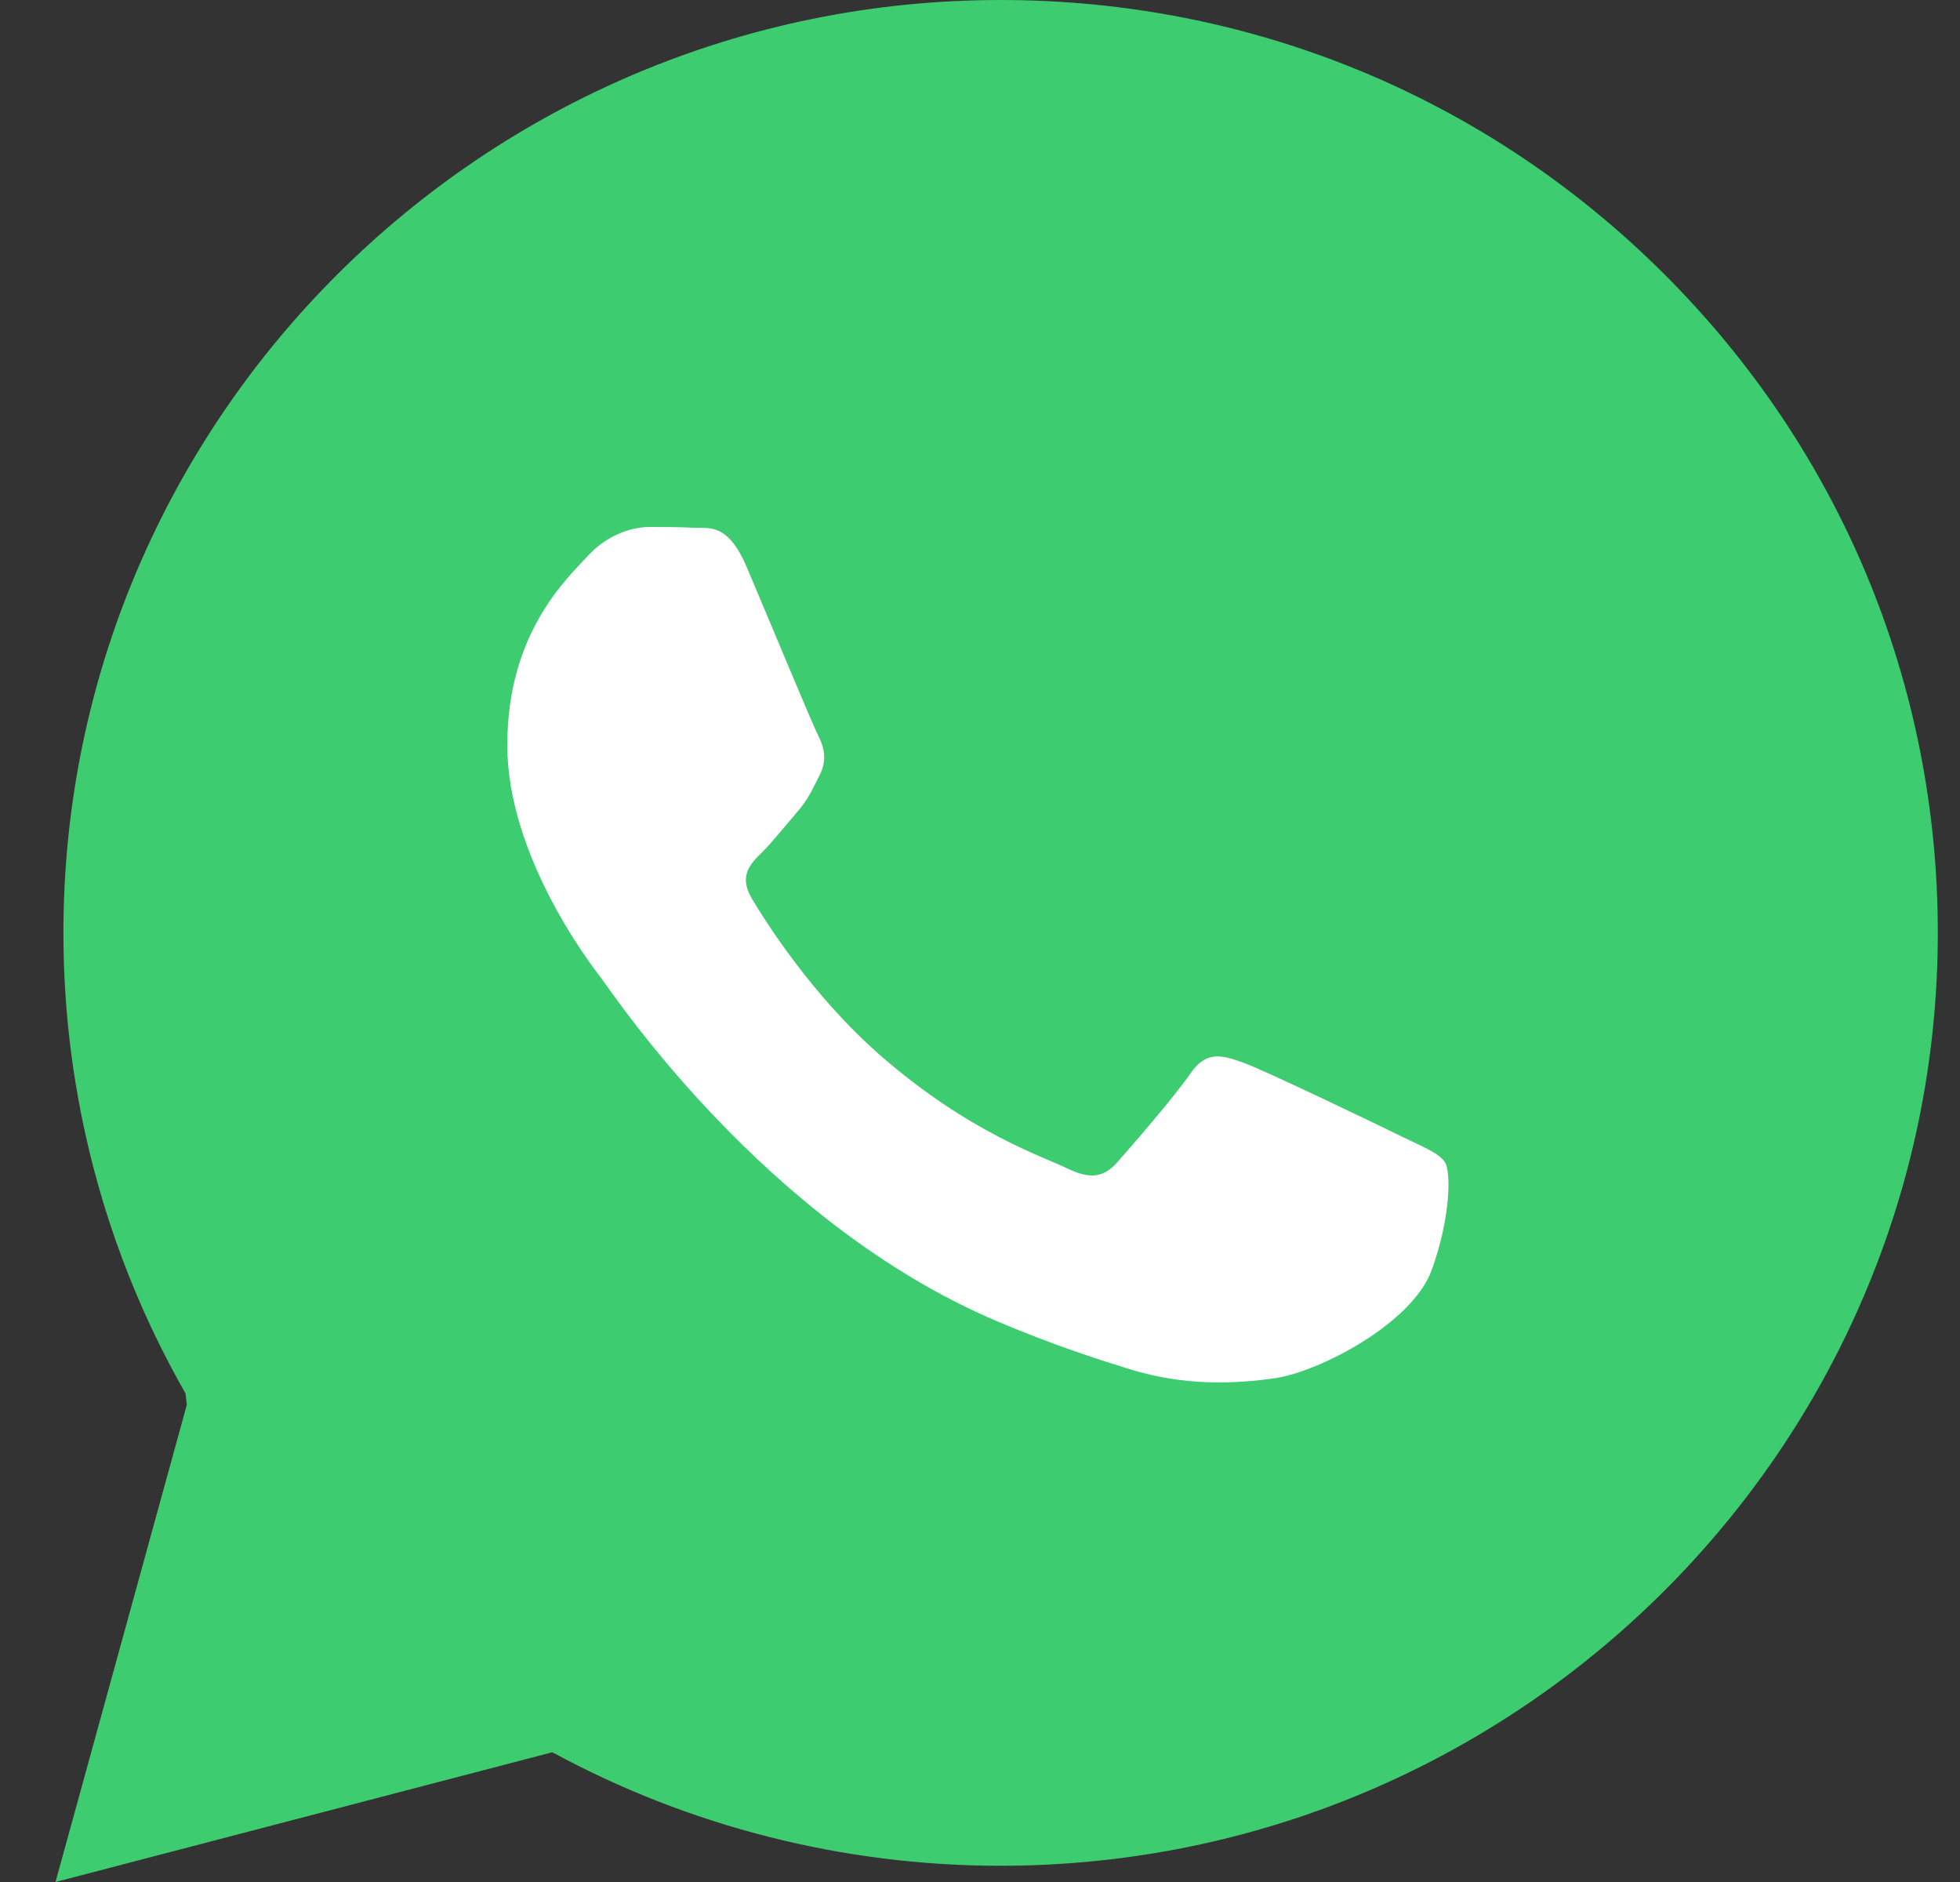
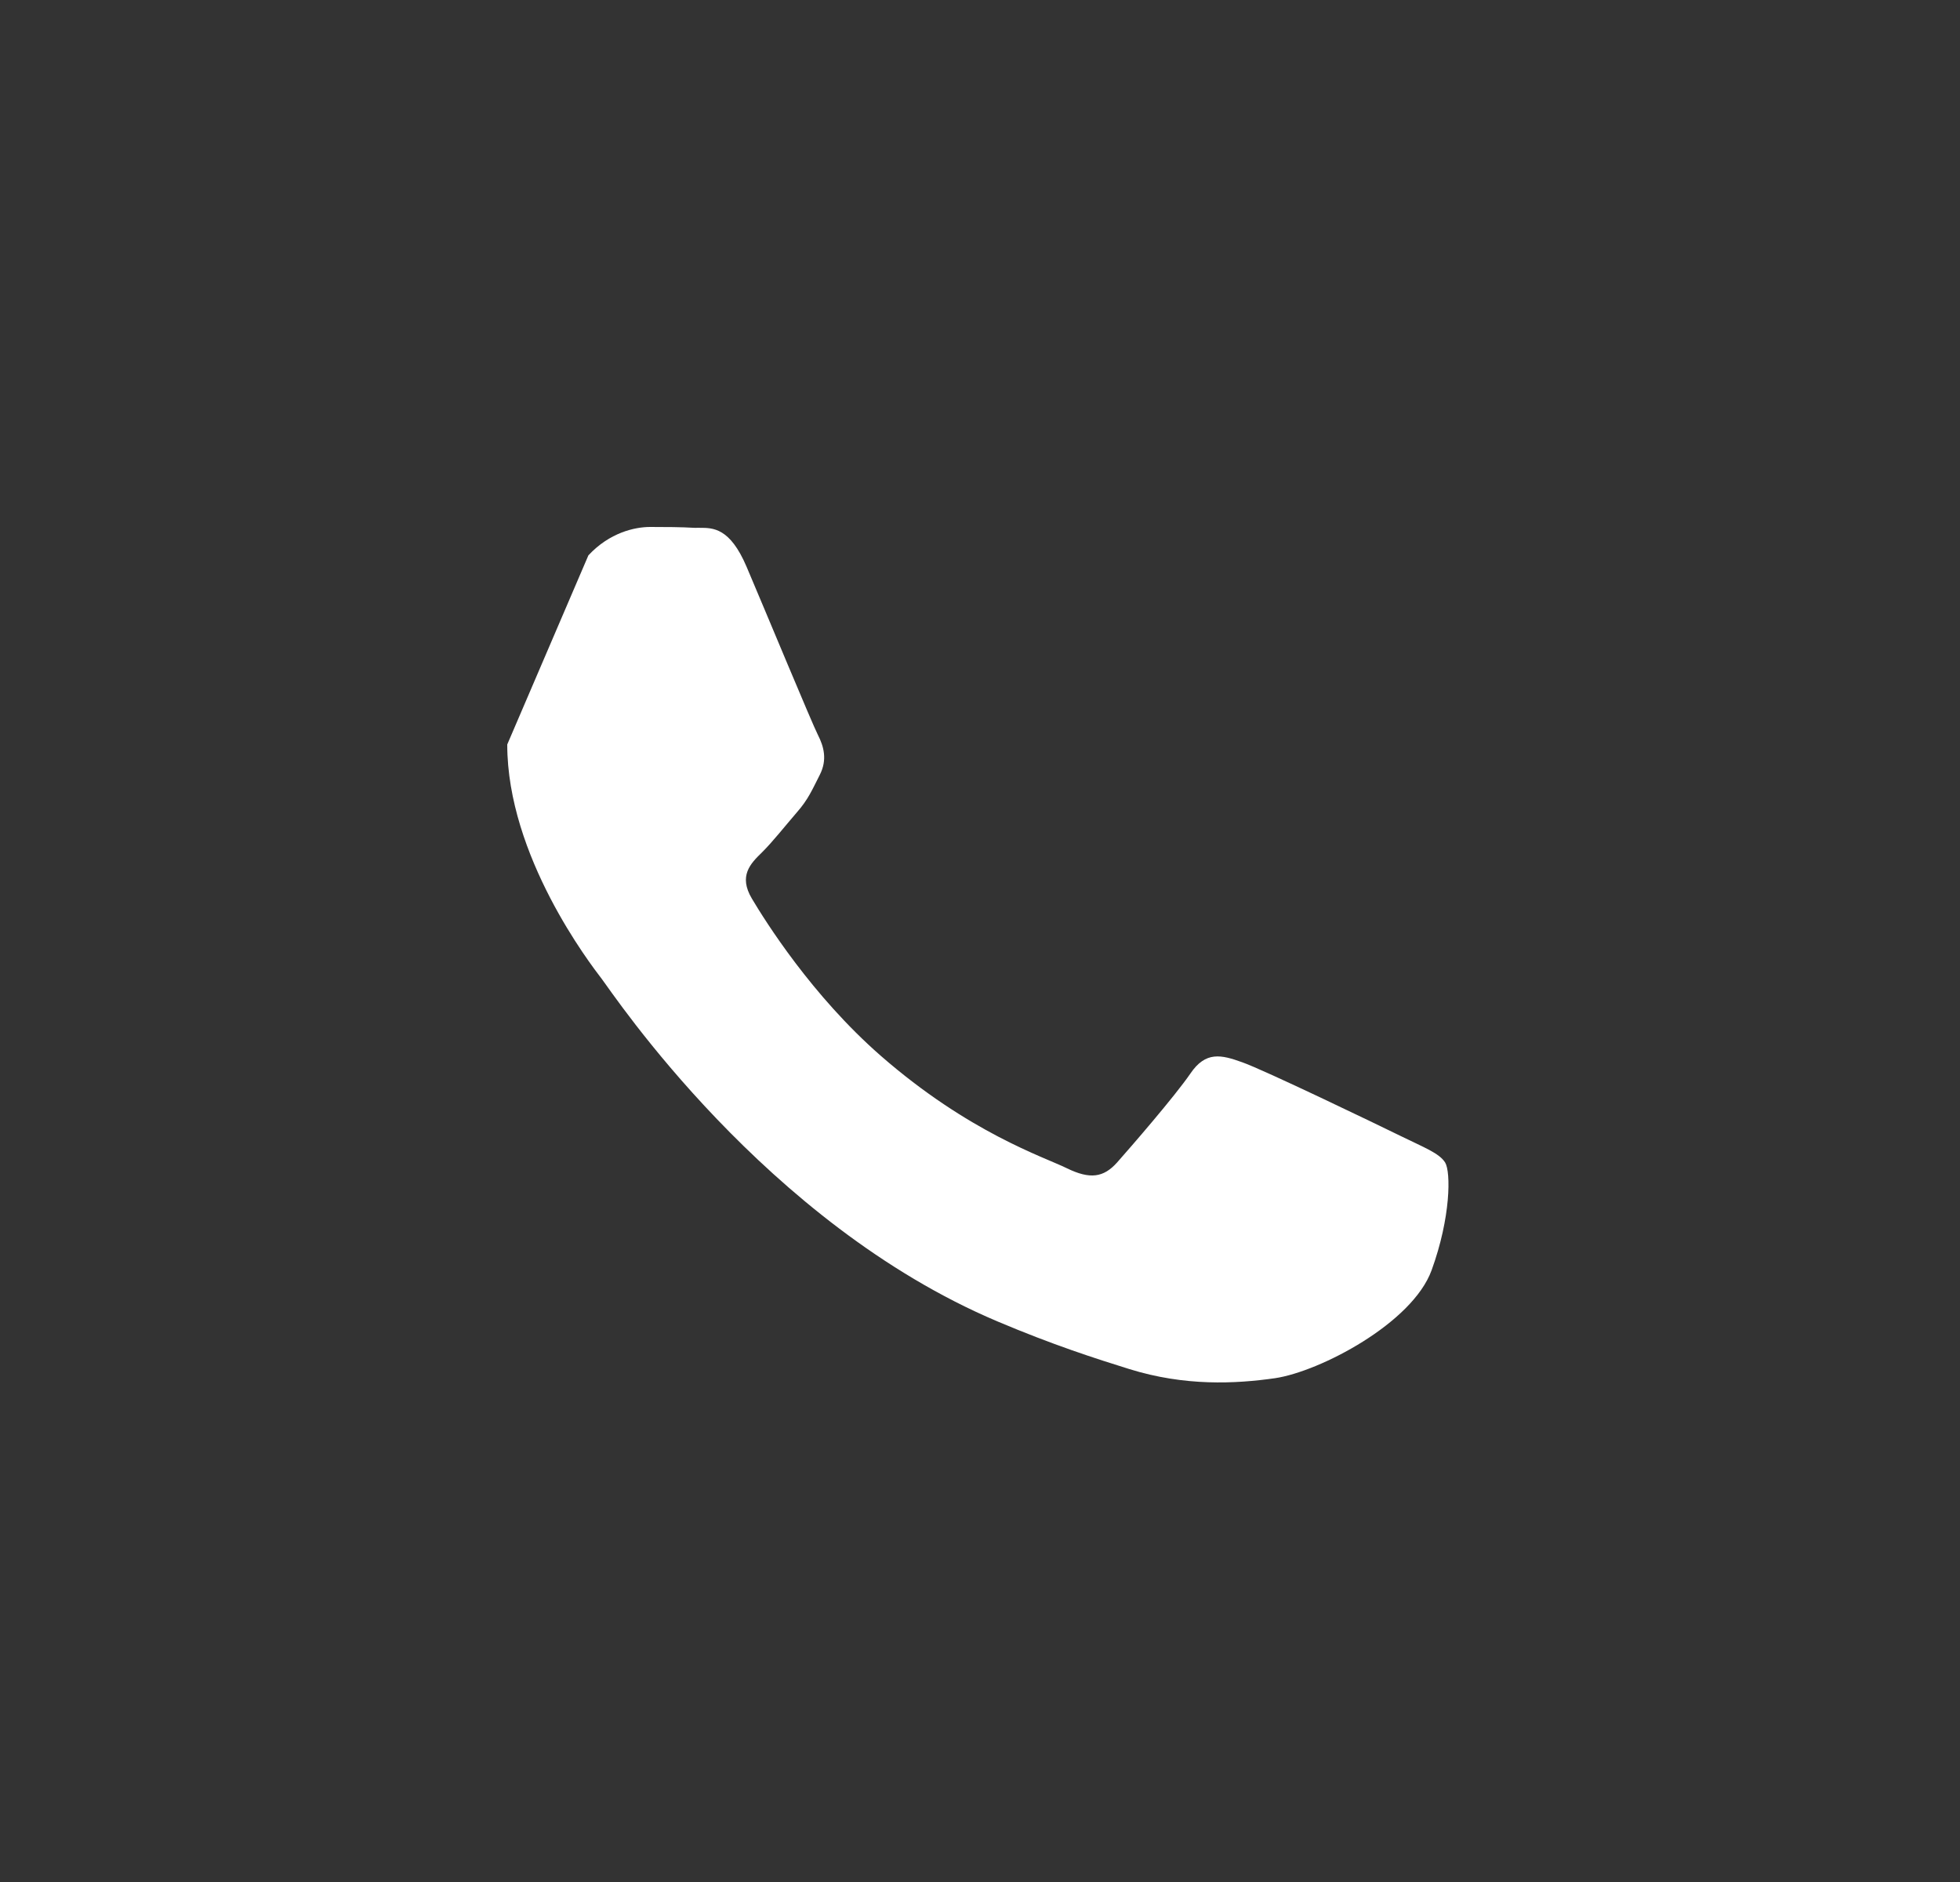
<svg xmlns="http://www.w3.org/2000/svg" width="25" height="24" viewBox="0 0 25 24">
  <rect x="0" y="0" width="25" height="24" fill="#333333" stroke="none" />
  <g fill="none" fill-rule="evenodd">
    <g>
      <g>
        <g>
-           <path fill="#3ECC70" d="M12.055 0c3.198 0 6.2 1.24 8.456 3.487 2.257 2.249 3.499 5.237 3.498 8.413-.002 6.559-5.366 11.893-11.958 11.893-2.001 0-3.968-.5-5.713-1.447 0 .002-.003.002-.007.001L0 24l1.675-6.086-.017-.145C.637 15.983.1 13.962.101 11.892.102 5.334 5.466 0 12.055 0z" transform="translate(-575, -562) translate(439, 562) translate(136.708, 0)" />
-           <path fill="#FFF" d="M5.762 9.494c0 1.423 1.058 2.797 1.206 2.99.148.194 2.083 3.113 5.046 4.367.704.298 1.255.475 1.683.608.708.22 1.351.189 1.86.116.569-.085 1.749-.7 1.995-1.376.246-.676.246-1.254.173-1.374-.075-.12-.272-.193-.567-.338-.295-.145-1.748-.845-2.02-.94-.269-.097-.467-.145-.663.144-.198.289-.763.94-.935 1.134-.172.192-.345.217-.64.073-.295-.145-1.248-.452-2.376-1.436-.877-.767-1.47-1.714-1.642-2.003-.172-.29-.019-.445.13-.59.132-.13.295-.337.442-.507.148-.168.197-.29.295-.482.098-.193.05-.362-.024-.507-.074-.144-.664-1.567-.911-2.147-.212-.496-.426-.495-.598-.495H8.15c-.172-.01-.369-.011-.565-.011-.197 0-.518.072-.788.362s-1.034.989-1.034 2.412z" transform="translate(-575, -562) translate(439, 562) translate(136.708, 0)" />
+           <path fill="#FFF" d="M5.762 9.494c0 1.423 1.058 2.797 1.206 2.99.148.194 2.083 3.113 5.046 4.367.704.298 1.255.475 1.683.608.708.22 1.351.189 1.86.116.569-.085 1.749-.7 1.995-1.376.246-.676.246-1.254.173-1.374-.075-.12-.272-.193-.567-.338-.295-.145-1.748-.845-2.02-.94-.269-.097-.467-.145-.663.144-.198.289-.763.94-.935 1.134-.172.192-.345.217-.64.073-.295-.145-1.248-.452-2.376-1.436-.877-.767-1.47-1.714-1.642-2.003-.172-.29-.019-.445.13-.59.132-.13.295-.337.442-.507.148-.168.197-.29.295-.482.098-.193.05-.362-.024-.507-.074-.144-.664-1.567-.911-2.147-.212-.496-.426-.495-.598-.495H8.15c-.172-.01-.369-.011-.565-.011-.197 0-.518.072-.788.362z" transform="translate(-575, -562) translate(439, 562) translate(136.708, 0)" />
        </g>
      </g>
    </g>
  </g>
</svg>